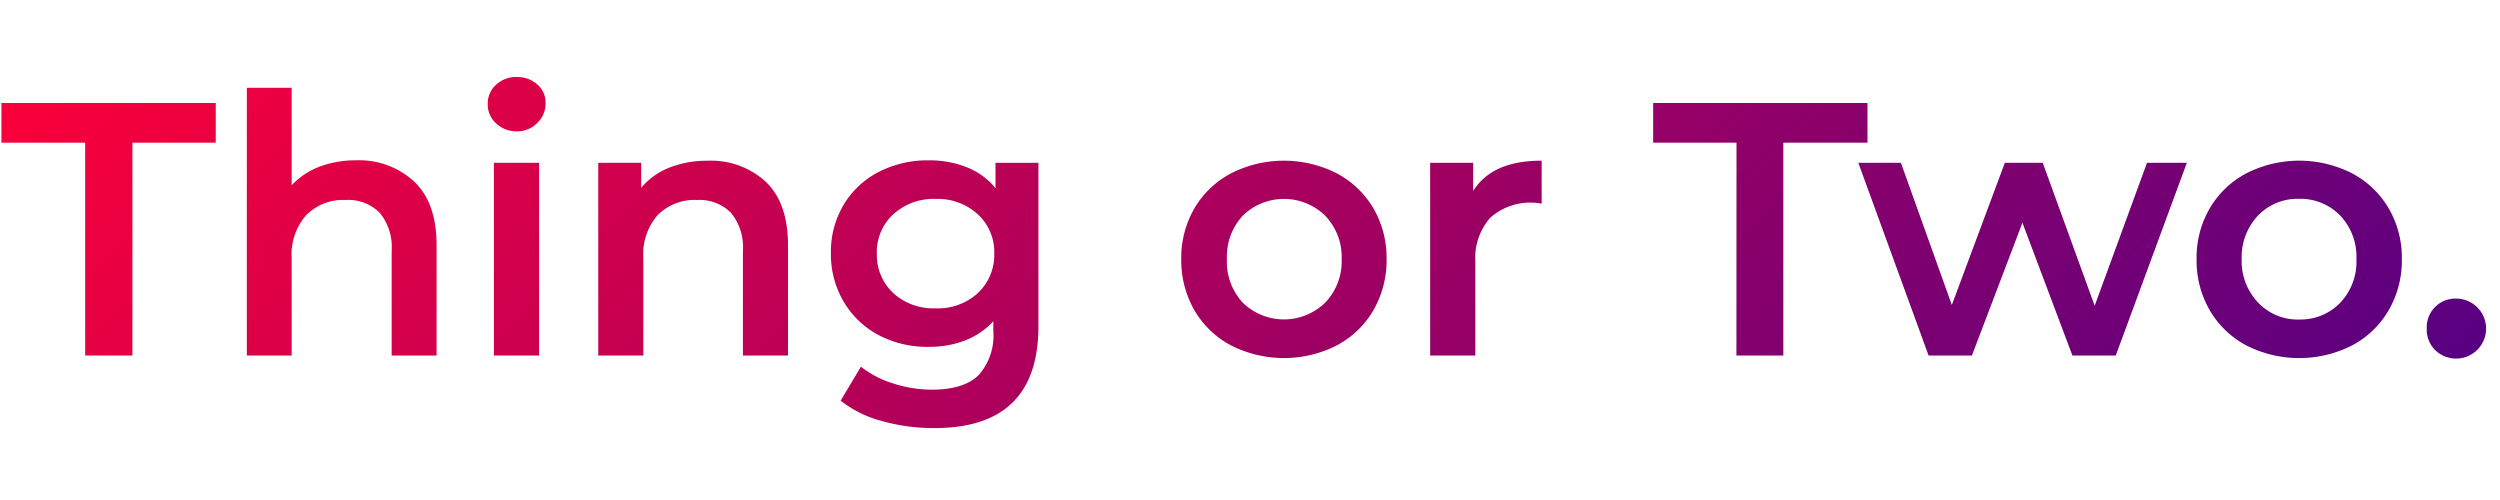
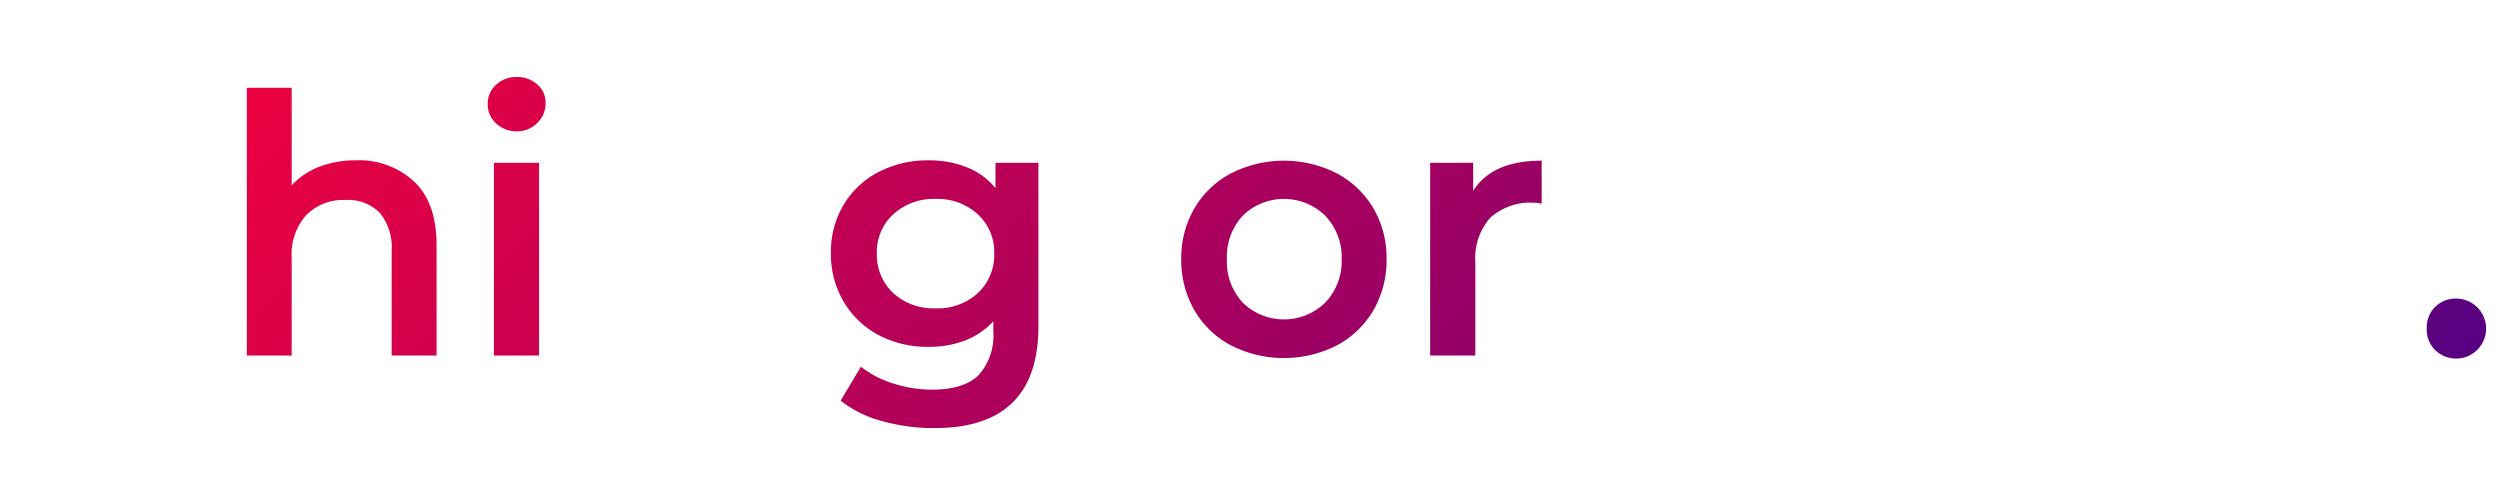
<svg xmlns="http://www.w3.org/2000/svg" id="Layer_1" data-name="Layer 1" viewBox="0 0 300 60">
  <defs>
    <style>.cls-1{fill:url(#linear-gradient);}</style>
    <linearGradient id="linear-gradient" x1="846.28" y1="7074.84" x2="1009.6" y2="7238.16" gradientTransform="translate(-782.58 -7126)" gradientUnits="userSpaceOnUse">
      <stop offset="0" stop-color="#fa003a" />
      <stop offset="1" stop-color="#580081" />
    </linearGradient>
  </defs>
-   <path class="cls-1" d="M10.22,17.12H.17V12.36H25.89v4.76h-10V42.66H10.22Z" />
  <path class="cls-1" d="M49.75,21.84q2.64,2.55,2.64,7.58V42.66H47V30.11a6.5,6.5,0,0,0-1.43-4.57A5.3,5.3,0,0,0,41.48,24a6.24,6.24,0,0,0-4.72,1.8A7.13,7.13,0,0,0,35,31V42.66H29.62V10.54H35V22.23A8.88,8.88,0,0,1,38.34,20a12.25,12.25,0,0,1,4.39-.76A9.68,9.68,0,0,1,49.75,21.84Z" />
  <path class="cls-1" d="M59.53,14.8a3,3,0,0,1-1-2.31,3,3,0,0,1,1-2.32A3.5,3.5,0,0,1,62,9.24a3.6,3.6,0,0,1,2.47.89,2.86,2.86,0,0,1,1,2.23,3.26,3.26,0,0,1-1,2.4,3.37,3.37,0,0,1-2.49,1A3.5,3.5,0,0,1,59.53,14.8Zm-.26,4.74h5.42V42.66H59.27Z" />
-   <path class="cls-1" d="M91.92,21.84q2.64,2.55,2.64,7.58V42.66H89.15V30.11a6.5,6.5,0,0,0-1.43-4.57A5.3,5.3,0,0,0,83.65,24a6.24,6.24,0,0,0-4.72,1.8A7.13,7.13,0,0,0,77.2,31V42.66H71.79V19.54h5.15v3a8.31,8.31,0,0,1,3.38-2.42,12.06,12.06,0,0,1,4.58-.83A9.68,9.68,0,0,1,91.92,21.84Z" />
  <path class="cls-1" d="M124.61,19.54V39.16q0,12.21-12.47,12.21a22.86,22.86,0,0,1-6.32-.85,13.53,13.53,0,0,1-4.94-2.44L103.31,44a11.73,11.73,0,0,0,3.83,2,15.14,15.14,0,0,0,4.69.76c2.54,0,4.41-.58,5.59-1.73a7.12,7.12,0,0,0,1.78-5.29V38.55a9,9,0,0,1-3.38,2.3,11.91,11.91,0,0,1-4.37.77,12.54,12.54,0,0,1-6-1.4,10.67,10.67,0,0,1-4.2-4,11.2,11.2,0,0,1-1.54-5.85,11,11,0,0,1,1.54-5.82,10.5,10.5,0,0,1,4.2-3.92,12.77,12.77,0,0,1,6-1.39,12.14,12.14,0,0,1,4.56.83,8.38,8.38,0,0,1,3.45,2.51V19.54Zm-7.3,15.66a6.28,6.28,0,0,0,2-4.79,6.14,6.14,0,0,0-2-4.72,7.14,7.14,0,0,0-5-1.82,7.21,7.21,0,0,0-5.09,1.82,6.14,6.14,0,0,0-2,4.72,6.28,6.28,0,0,0,2,4.79A7.18,7.18,0,0,0,112.27,37,7.11,7.11,0,0,0,117.31,35.2Z" />
  <path class="cls-1" d="M147.73,41.45a11,11,0,0,1-4.4-4.22,12,12,0,0,1-1.58-6.13,11.82,11.82,0,0,1,1.58-6.1,11.06,11.06,0,0,1,4.4-4.2,14,14,0,0,1,12.68,0,11.12,11.12,0,0,1,4.4,4.2,11.82,11.82,0,0,1,1.58,6.1,12,12,0,0,1-1.58,6.13,11.1,11.1,0,0,1-4.4,4.22,14,14,0,0,1-12.68,0ZM159,36.34a7.15,7.15,0,0,0,2-5.24,7.18,7.18,0,0,0-2-5.24,7.09,7.09,0,0,0-9.85,0,7.24,7.24,0,0,0-1.92,5.24,7.21,7.21,0,0,0,1.92,5.24,7.09,7.09,0,0,0,9.85,0Z" />
  <path class="cls-1" d="M185,19.28v5.16a7.23,7.23,0,0,0-6.19,1.71,7.33,7.33,0,0,0-1.77,5.3V42.66h-5.42V19.54h5.16v3.38C178.29,20.5,181,19.28,185,19.28Z" />
-   <path class="cls-1" d="M208.38,17.12h-10V12.36h25.72v4.76H214V42.66h-5.63Z" />
-   <path class="cls-1" d="M262.42,19.54l-8.53,23.12h-5.2l-6-15.93-6.06,15.93h-5.2L223,19.54h5.11l6.11,17.06,6.36-17.06h4.55l6.23,17.15,6.28-17.15Z" />
-   <path class="cls-1" d="M269.56,41.45a11.08,11.08,0,0,1-4.39-4.22,11.86,11.86,0,0,1-1.58-6.13,11.73,11.73,0,0,1,1.58-6.1,11.1,11.1,0,0,1,4.39-4.2,14,14,0,0,1,12.69,0,11.1,11.1,0,0,1,4.39,4.2,11.73,11.73,0,0,1,1.58,6.1,11.86,11.86,0,0,1-1.58,6.13,11.08,11.08,0,0,1-4.39,4.22,14,14,0,0,1-12.69,0Zm11.26-5.11a7.15,7.15,0,0,0,1.95-5.24,7.18,7.18,0,0,0-1.95-5.24,6.64,6.64,0,0,0-4.94-2,6.56,6.56,0,0,0-4.91,2A7.25,7.25,0,0,0,269,31.1,7.22,7.22,0,0,0,271,36.34a6.52,6.52,0,0,0,4.91,2A6.6,6.6,0,0,0,280.82,36.34Z" />
  <path class="cls-1" d="M292.21,42a3.44,3.44,0,0,1-1-2.58,3.44,3.44,0,0,1,3.55-3.59A3.6,3.6,0,1,1,292.21,42Z" />
</svg>